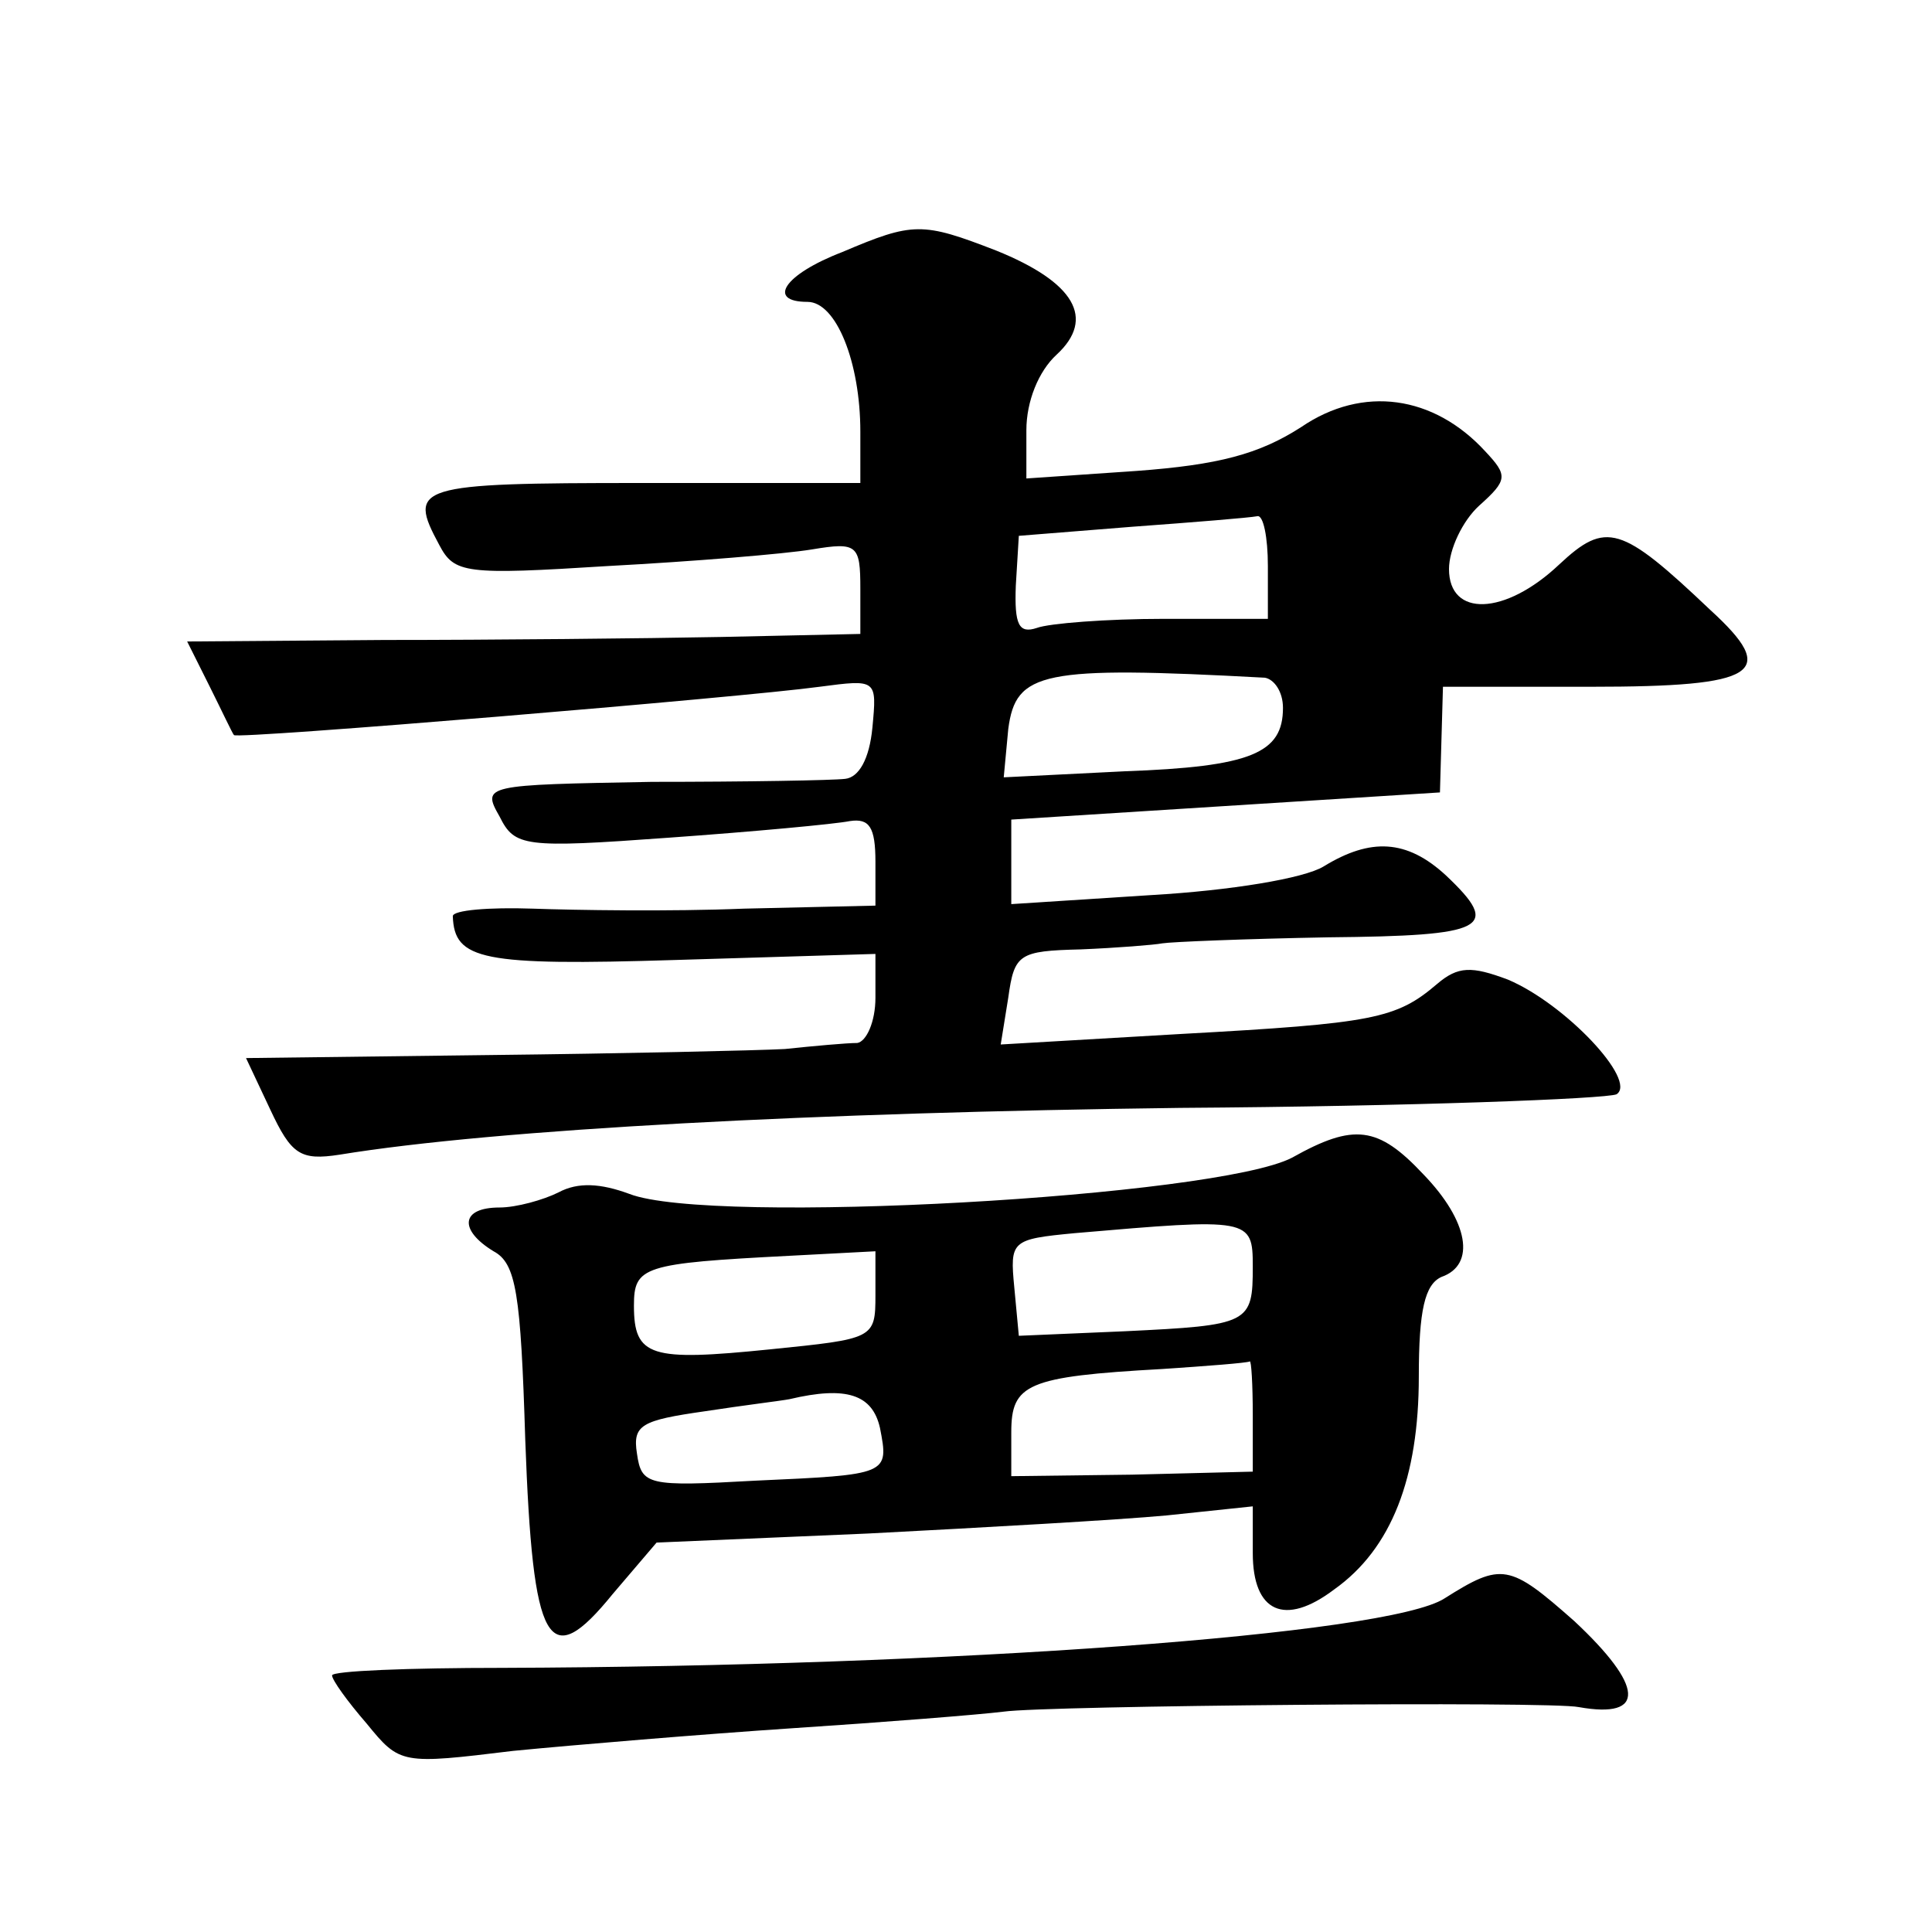
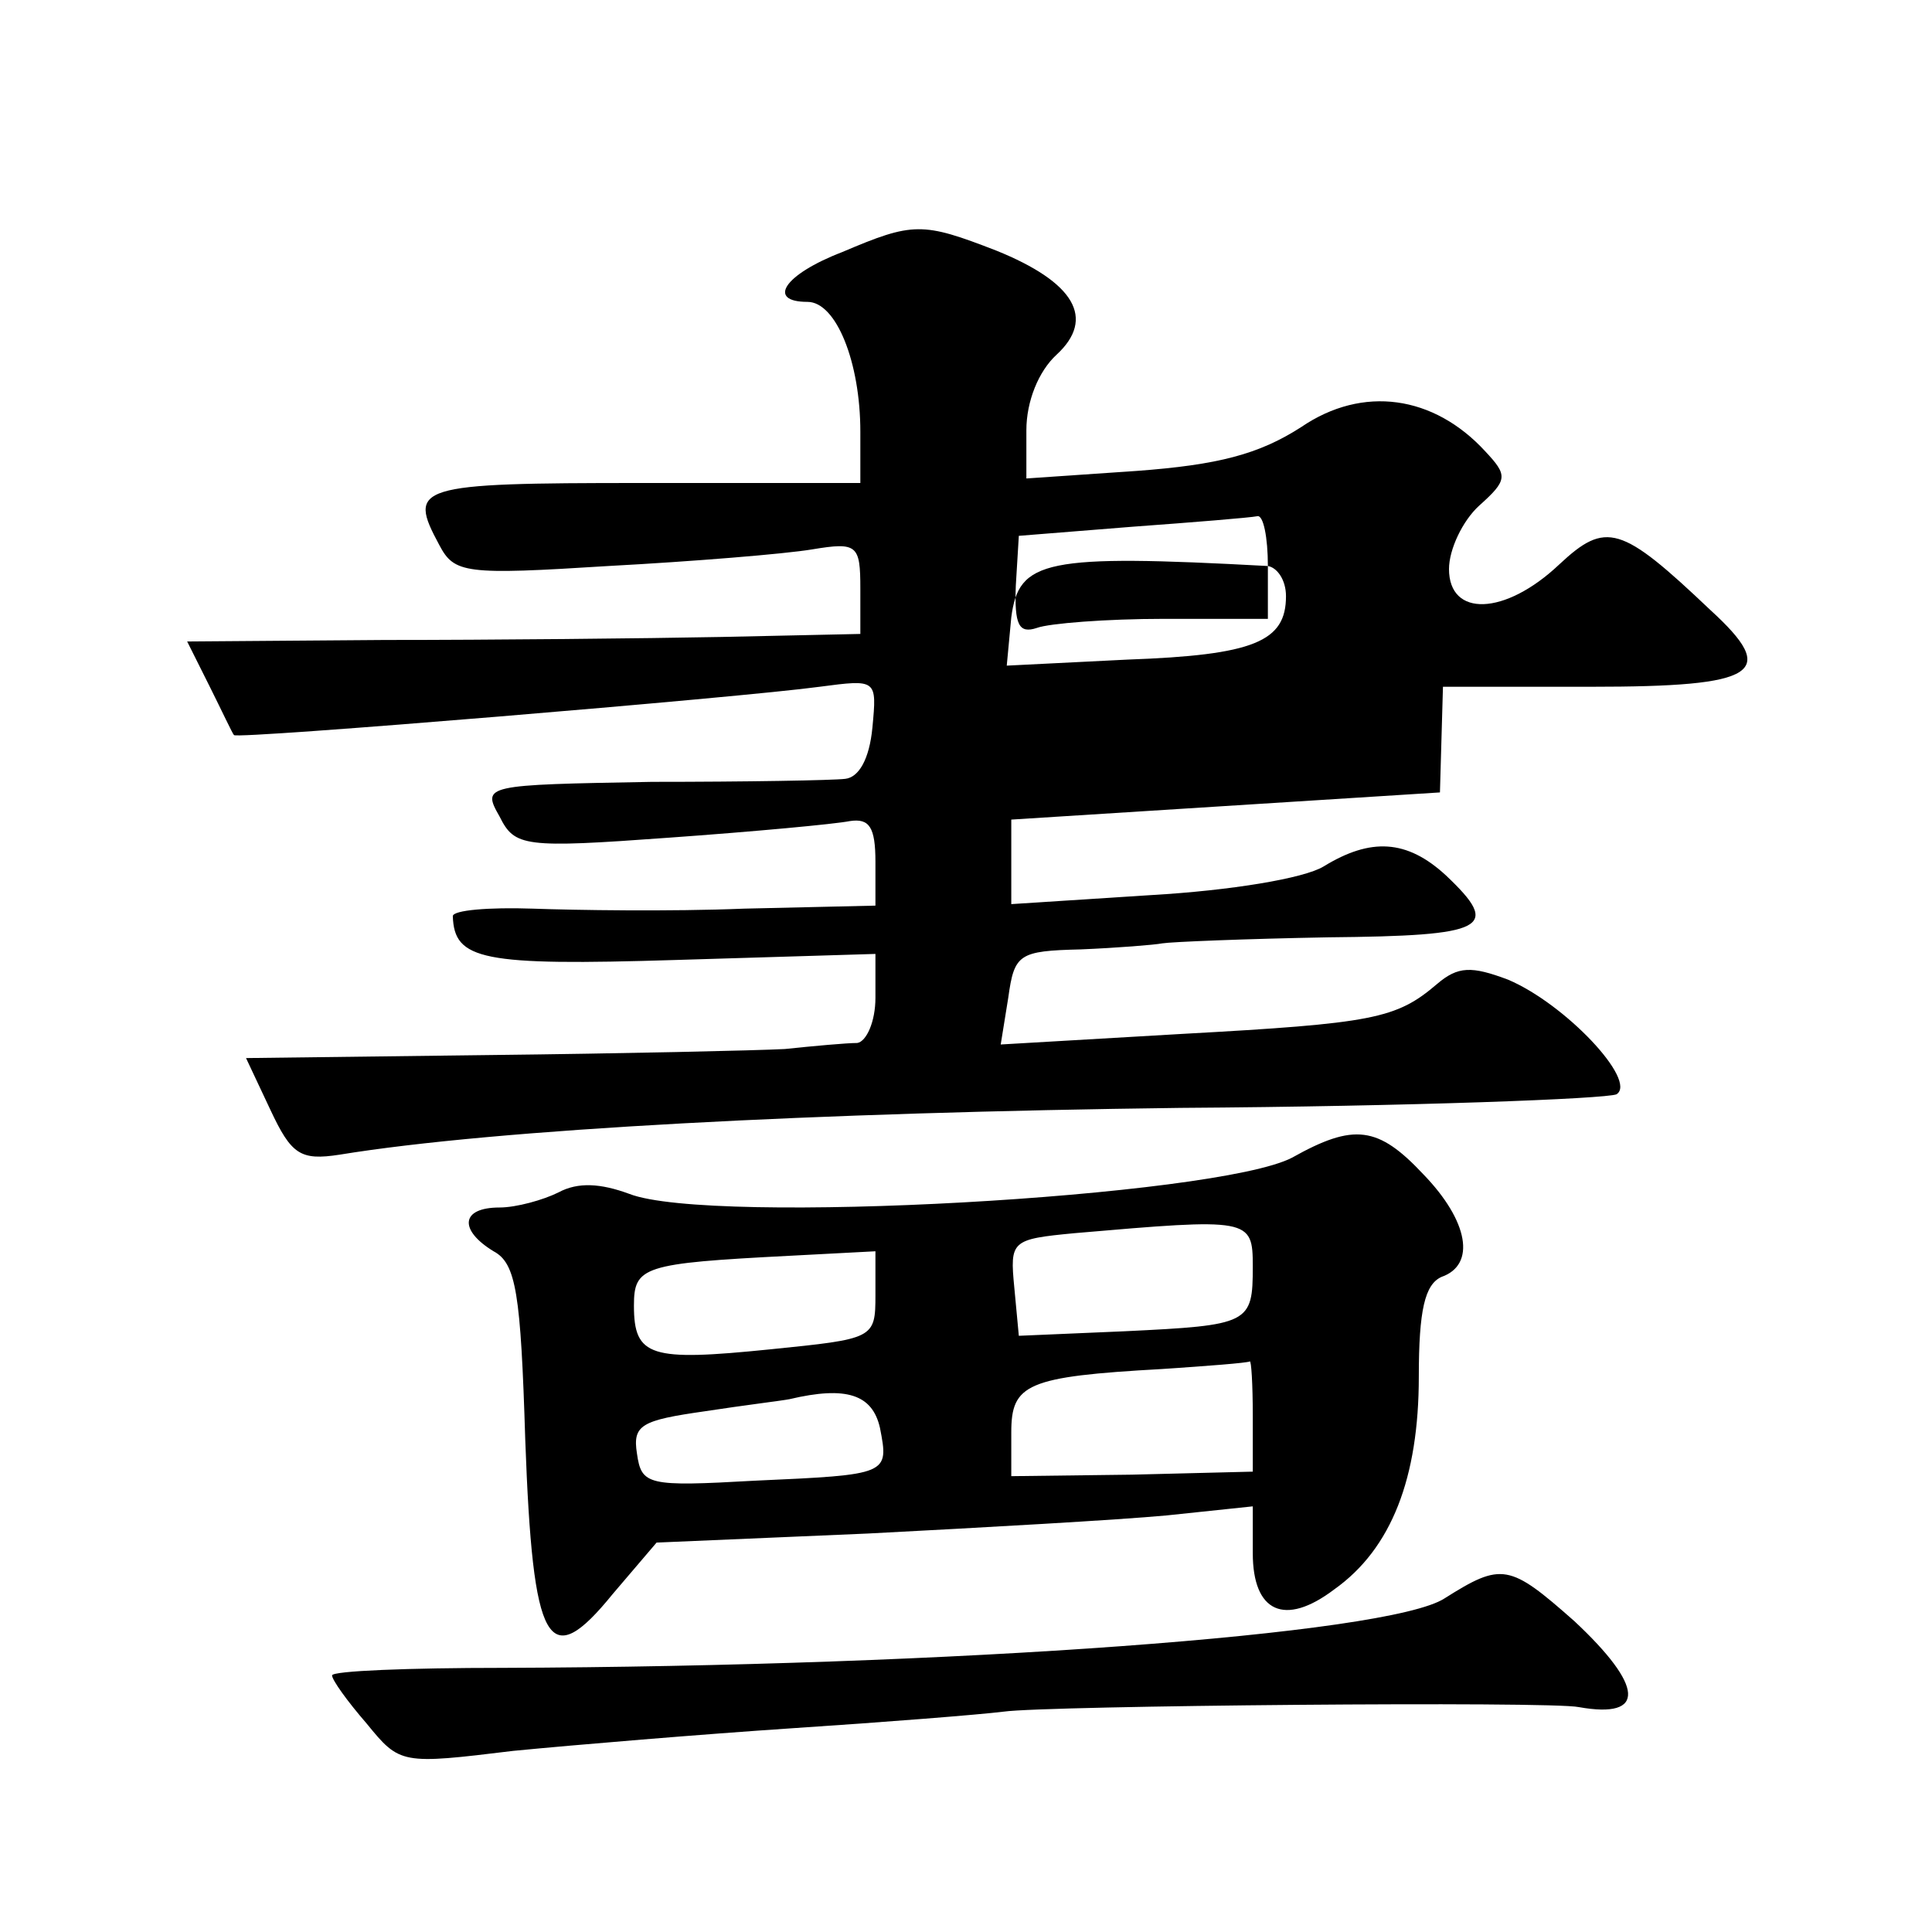
<svg xmlns="http://www.w3.org/2000/svg" version="1.0" width="128pt" height="128pt" viewBox="0 0 128 128" preserveAspectRatio="xMidYMid meet">
  <g transform="translate(0,128) scale(0.1,-0.1)" fill="#0" stroke="none">
-     <path d="M558 1113 c-39 -15 -50 -33 -23 -33 19 0 35 -40 35 -86 l0 -34 -145 0 c-150 0 -155 -2 -134 -41 10 -19 17 -20 112 -14 56 3 117 8 135 11 30 5 32 3 32 -26 l0 -30 -92 -2 c-51 -1 -152 -2 -223 -2 l-131 -1 15 -30 c8 -16 15 -31 16 -32 1 -3 337 25 388 32 38 5 38 5 35 -27 -2 -21 -9 -33 -18 -34 -8 -1 -66 -2 -128 -2 -111 -2 -113 -2 -101 -23 10 -20 16 -21 112 -14 56 4 110 9 120 11 13 2 17 -4 17 -27 l0 -29 -87 -2 c-49 -2 -112 -1 -140 0 -29 1 -53 -1 -53 -5 1 -29 19 -33 148 -29 l132 4 0 -29 c0 -16 -6 -29 -12 -30 -7 0 -29 -2 -48 -4 -19 -1 -107 -3 -196 -4 l-161 -2 16 -34 c14 -30 20 -34 46 -30 104 17 317 28 557 31 153 1 282 6 289 9 14 9 -34 60 -72 76 -24 9 -33 9 -47 -3 -27 -23 -42 -26 -169 -33 l-120 -7 5 31 c4 29 7 31 48 32 24 1 49 3 54 4 6 1 55 3 110 4 105 1 115 6 78 41 -26 24 -50 25 -81 6 -13 -8 -62 -16 -114 -19 l-93 -6 0 28 0 28 142 9 142 9 1 35 1 35 98 0 c111 0 125 9 79 51 -59 56 -69 59 -100 30 -36 -34 -73 -35 -73 -3 0 13 9 32 20 42 19 17 19 20 4 36 -34 37 -81 44 -122 16 -28 -18 -55 -25 -109 -29 l-73 -5 0 32 c0 19 8 39 20 50 26 24 12 48 -40 69 -49 19 -55 19 -102 -1z m282 -208 l0 -35 -69 0 c-38 0 -76 -3 -84 -6 -12 -4 -15 2 -14 28 l2 33 75 6 c41 3 78 6 83 7 4 1 7 -14 7 -33z m-2 -74 c6 -1 12 -9 12 -20 0 -30 -21 -39 -105 -42 l-80 -4 3 32 c5 38 22 42 170 34z M856 513 c-50 -26 -385 -45 -439 -24 -19 7 -34 8 -47 1 -10 -5 -28 -10 -39 -10 -26 0 -27 -15 -4 -29 15 -8 18 -28 21 -125 5 -137 15 -155 58 -102 l29 34 140 6 c77 4 166 9 198 12 l57 6 0 -31 c0 -39 21 -49 54 -24 38 27 56 74 56 141 0 44 4 61 15 66 23 8 18 37 -12 68 -30 32 -46 34 -87 11z m-26 -72 c0 -38 -2 -39 -85 -43 l-70 -3 -3 32 c-3 31 -2 32 40 36 116 10 118 10 118 -22z m-250 -19 c0 -29 -1 -29 -70 -36 -79 -8 -90 -5 -90 29 0 26 6 28 103 33 l57 3 0 -29z m250 -80 l0 -37 -80 -2 -80 -1 0 29 c0 32 10 37 100 42 30 2 56 4 58 5 1 1 2 -15 2 -36z m-247 -8 c6 -31 6 -31 -83 -35 -71 -4 -75 -3 -78 18 -3 19 3 22 45 28 26 4 51 7 56 8 38 9 55 3 60 -19z M957 221 c-37 -24 -326 -45 -624 -46 -62 0 -113 -2 -113 -5 0 -3 10 -17 23 -32 22 -27 23 -27 97 -18 41 4 125 11 185 15 61 4 124 9 140 11 28 4 363 7 381 3 45 -8 43 14 -3 57 -43 38 -48 39 -86 15z" />
+     <path d="M558 1113 c-39 -15 -50 -33 -23 -33 19 0 35 -40 35 -86 l0 -34 -145 0 c-150 0 -155 -2 -134 -41 10 -19 17 -20 112 -14 56 3 117 8 135 11 30 5 32 3 32 -26 l0 -30 -92 -2 c-51 -1 -152 -2 -223 -2 l-131 -1 15 -30 c8 -16 15 -31 16 -32 1 -3 337 25 388 32 38 5 38 5 35 -27 -2 -21 -9 -33 -18 -34 -8 -1 -66 -2 -128 -2 -111 -2 -113 -2 -101 -23 10 -20 16 -21 112 -14 56 4 110 9 120 11 13 2 17 -4 17 -27 l0 -29 -87 -2 c-49 -2 -112 -1 -140 0 -29 1 -53 -1 -53 -5 1 -29 19 -33 148 -29 l132 4 0 -29 c0 -16 -6 -29 -12 -30 -7 0 -29 -2 -48 -4 -19 -1 -107 -3 -196 -4 l-161 -2 16 -34 c14 -30 20 -34 46 -30 104 17 317 28 557 31 153 1 282 6 289 9 14 9 -34 60 -72 76 -24 9 -33 9 -47 -3 -27 -23 -42 -26 -169 -33 l-120 -7 5 31 c4 29 7 31 48 32 24 1 49 3 54 4 6 1 55 3 110 4 105 1 115 6 78 41 -26 24 -50 25 -81 6 -13 -8 -62 -16 -114 -19 l-93 -6 0 28 0 28 142 9 142 9 1 35 1 35 98 0 c111 0 125 9 79 51 -59 56 -69 59 -100 30 -36 -34 -73 -35 -73 -3 0 13 9 32 20 42 19 17 19 20 4 36 -34 37 -81 44 -122 16 -28 -18 -55 -25 -109 -29 l-73 -5 0 32 c0 19 8 39 20 50 26 24 12 48 -40 69 -49 19 -55 19 -102 -1z m282 -208 l0 -35 -69 0 c-38 0 -76 -3 -84 -6 -12 -4 -15 2 -14 28 l2 33 75 6 c41 3 78 6 83 7 4 1 7 -14 7 -33z c6 -1 12 -9 12 -20 0 -30 -21 -39 -105 -42 l-80 -4 3 32 c5 38 22 42 170 34z M856 513 c-50 -26 -385 -45 -439 -24 -19 7 -34 8 -47 1 -10 -5 -28 -10 -39 -10 -26 0 -27 -15 -4 -29 15 -8 18 -28 21 -125 5 -137 15 -155 58 -102 l29 34 140 6 c77 4 166 9 198 12 l57 6 0 -31 c0 -39 21 -49 54 -24 38 27 56 74 56 141 0 44 4 61 15 66 23 8 18 37 -12 68 -30 32 -46 34 -87 11z m-26 -72 c0 -38 -2 -39 -85 -43 l-70 -3 -3 32 c-3 31 -2 32 40 36 116 10 118 10 118 -22z m-250 -19 c0 -29 -1 -29 -70 -36 -79 -8 -90 -5 -90 29 0 26 6 28 103 33 l57 3 0 -29z m250 -80 l0 -37 -80 -2 -80 -1 0 29 c0 32 10 37 100 42 30 2 56 4 58 5 1 1 2 -15 2 -36z m-247 -8 c6 -31 6 -31 -83 -35 -71 -4 -75 -3 -78 18 -3 19 3 22 45 28 26 4 51 7 56 8 38 9 55 3 60 -19z M957 221 c-37 -24 -326 -45 -624 -46 -62 0 -113 -2 -113 -5 0 -3 10 -17 23 -32 22 -27 23 -27 97 -18 41 4 125 11 185 15 61 4 124 9 140 11 28 4 363 7 381 3 45 -8 43 14 -3 57 -43 38 -48 39 -86 15z" />
  </g>
</svg>